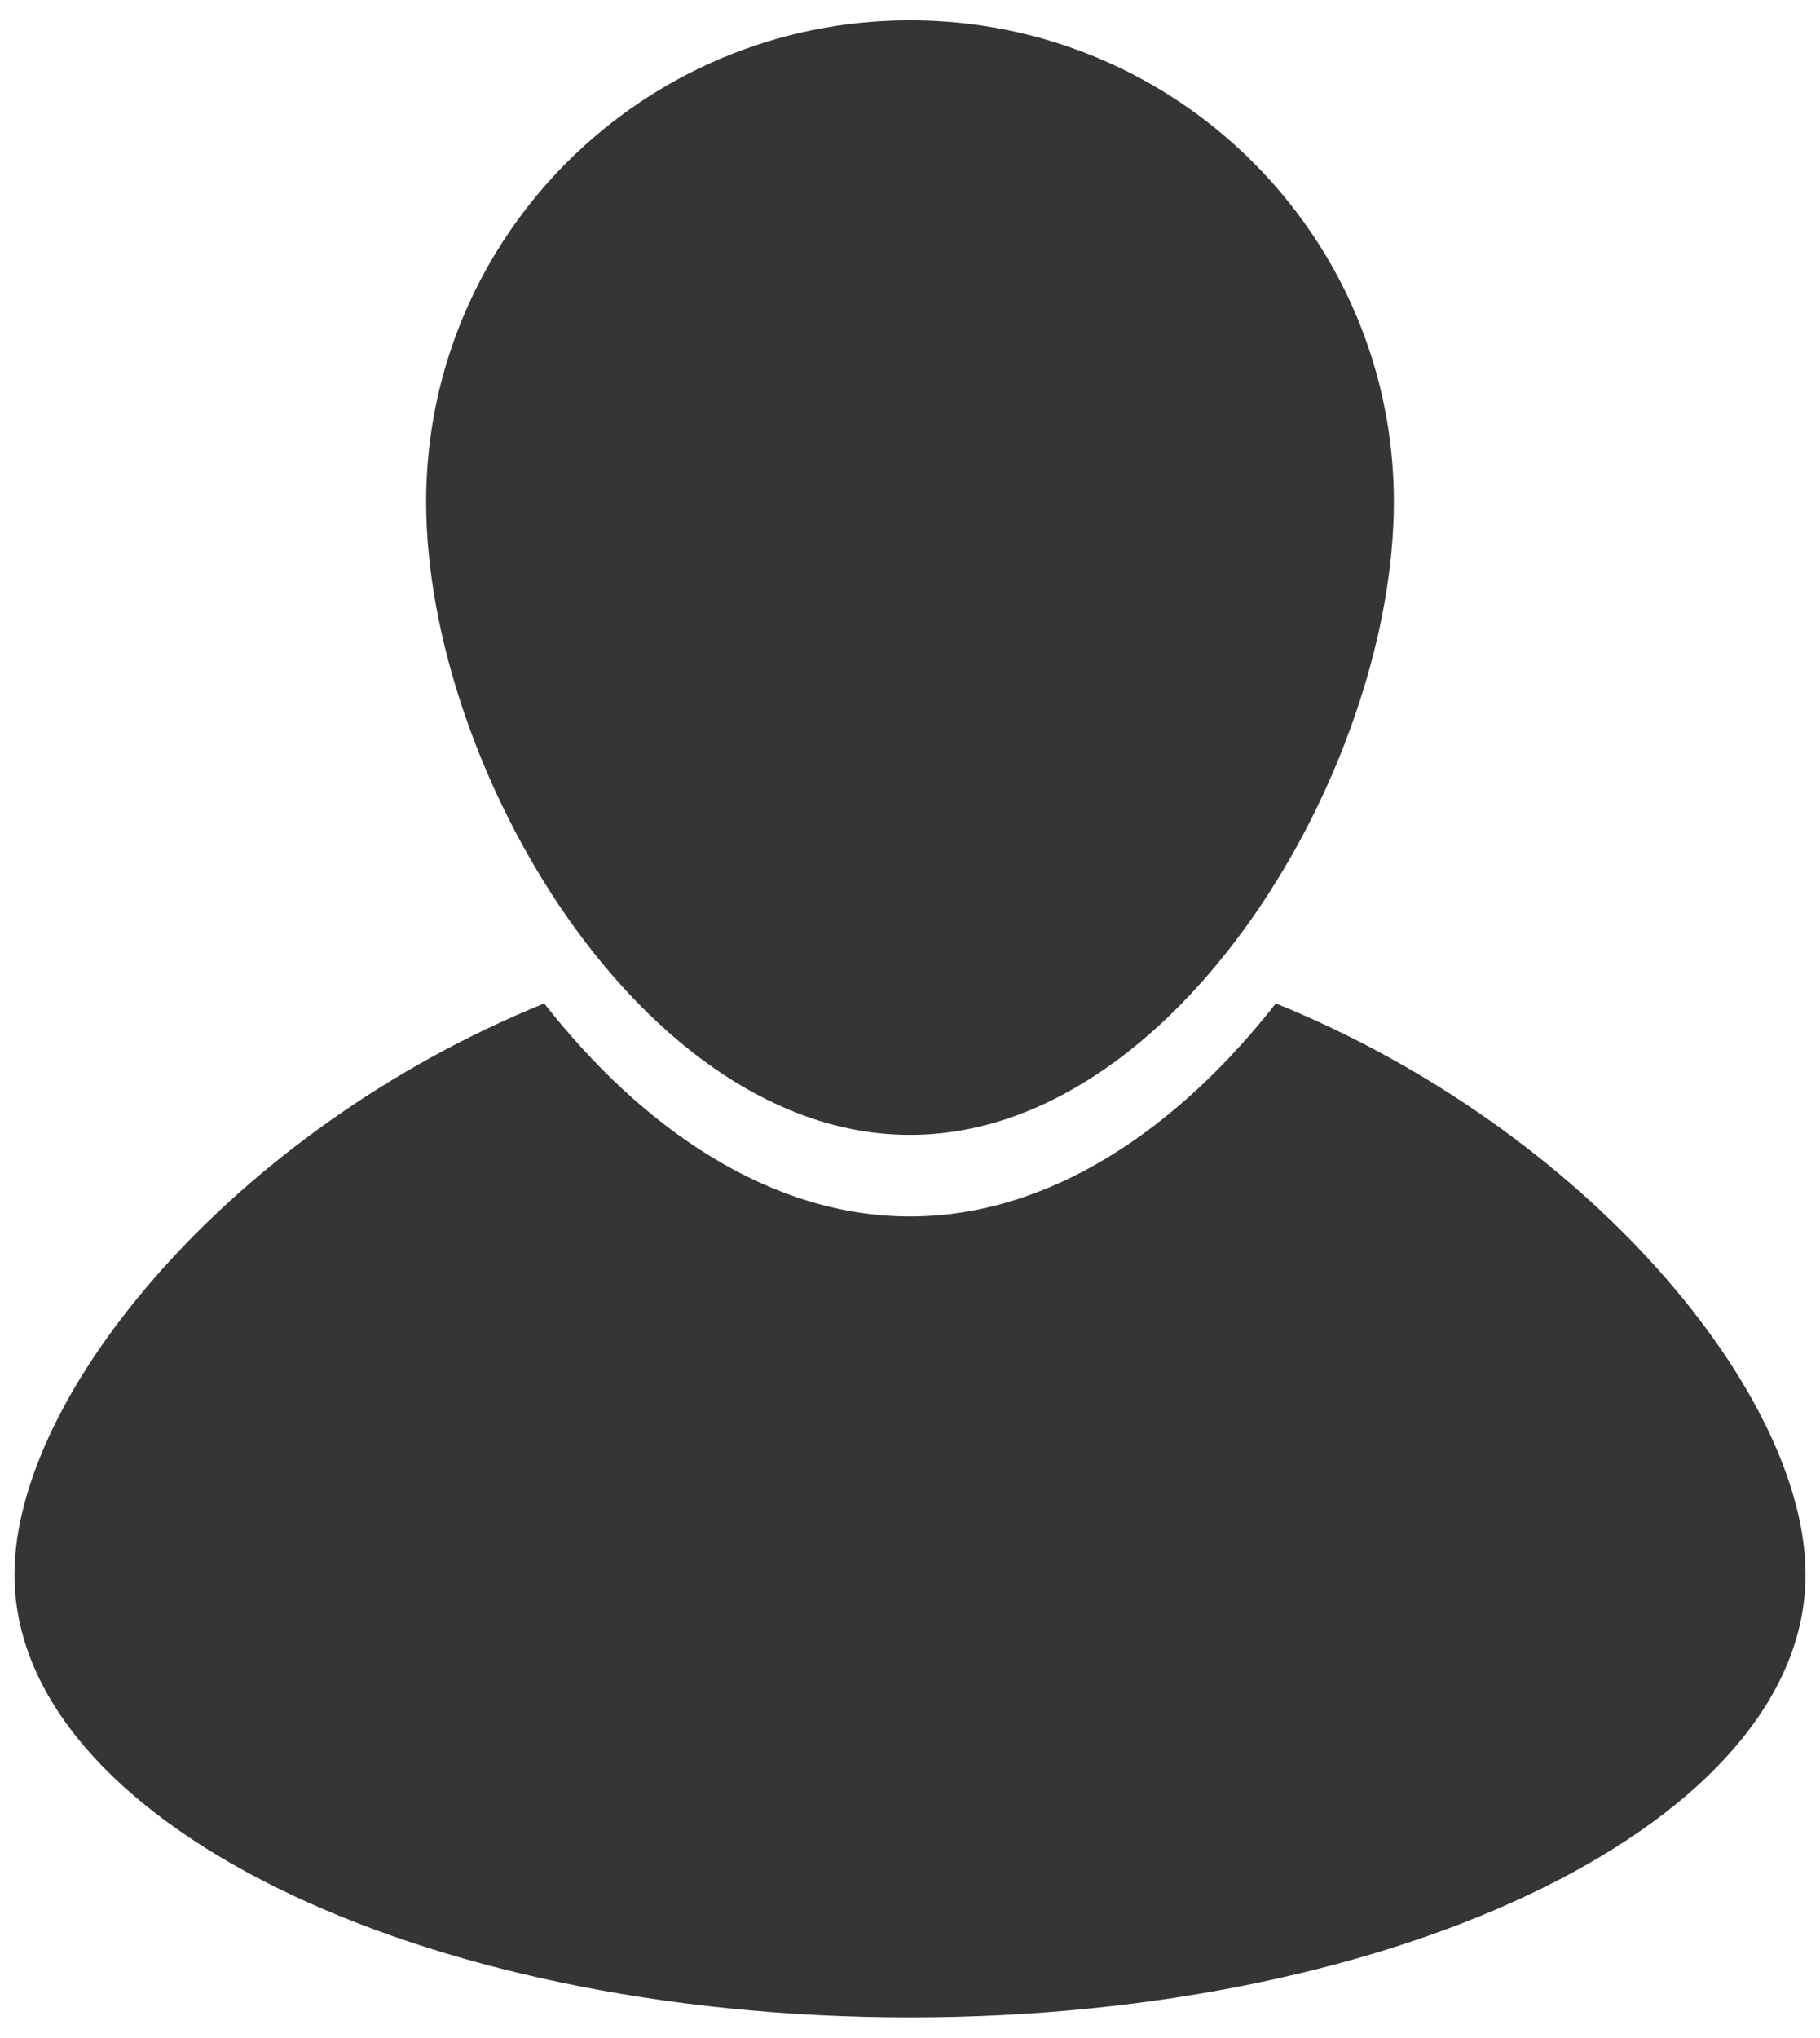
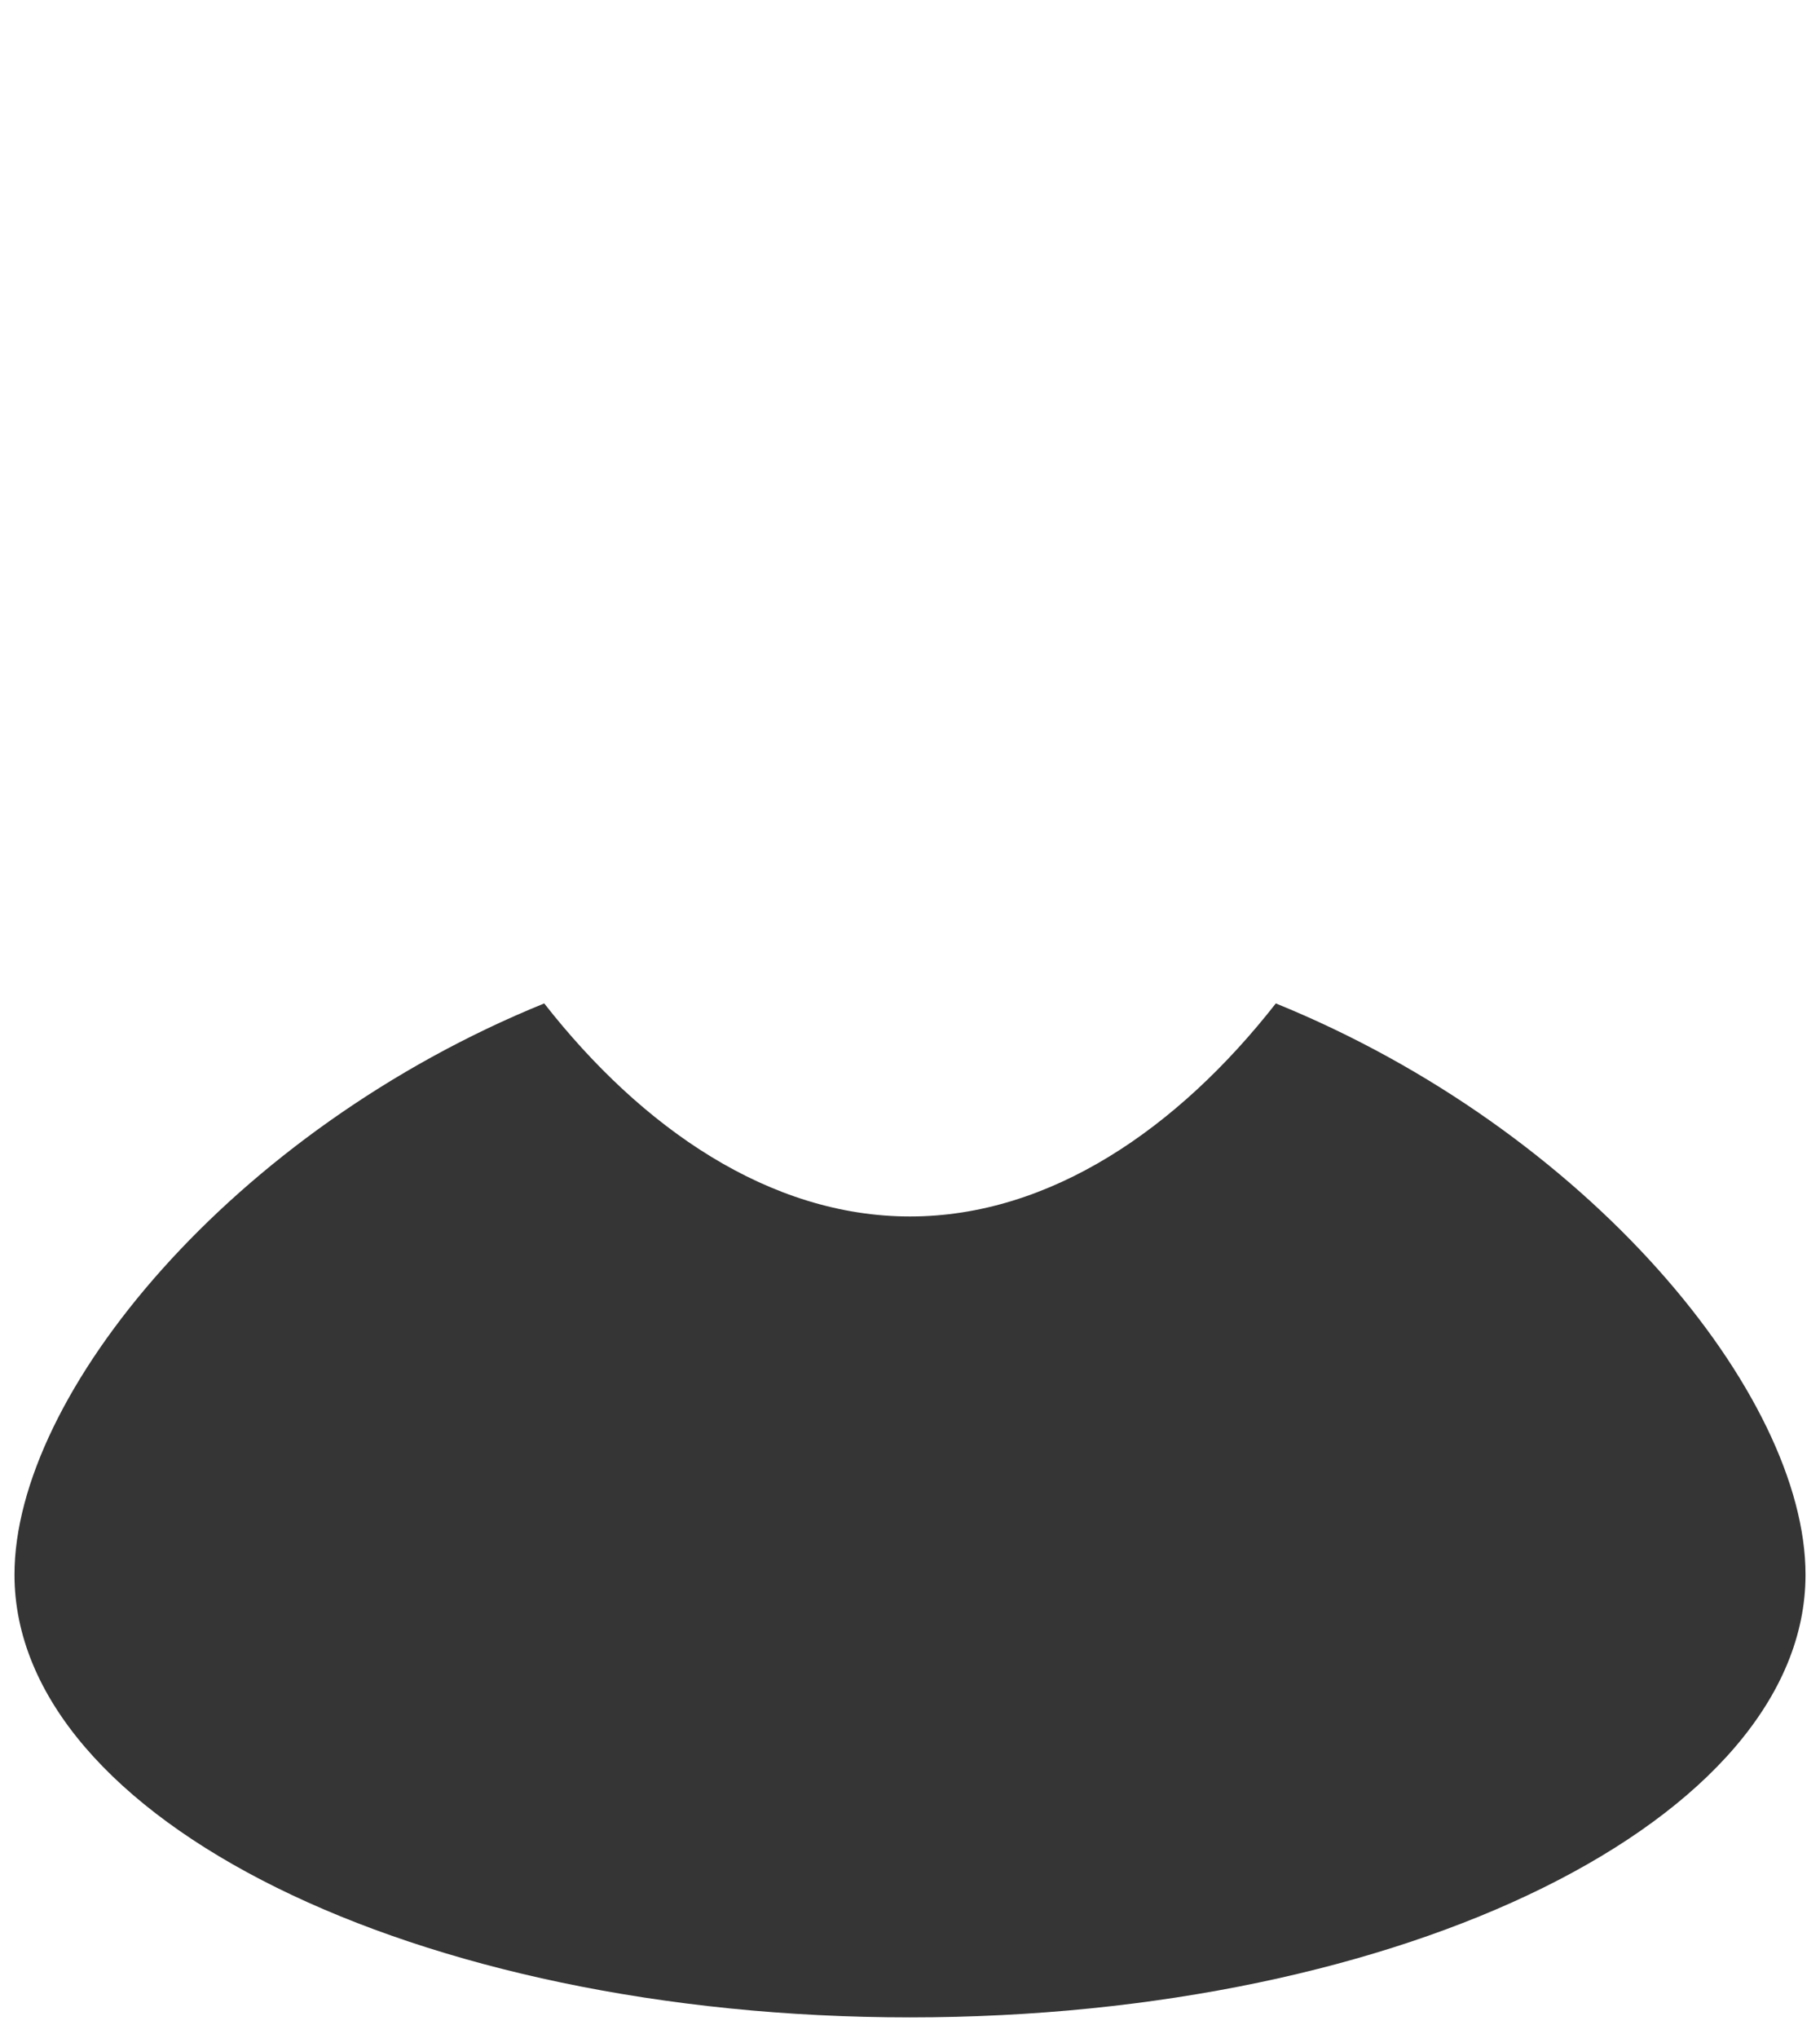
<svg xmlns="http://www.w3.org/2000/svg" width="42" height="47" viewBox="0 0 42 47" fill="none">
-   <path d="M32.166 11.576C32.166 17.71 27.167 26.176 21 26.176C14.833 26.176 9.834 17.711 9.834 11.576C9.834 5.442 14.833 0.469 21 0.469C27.167 0.469 32.166 5.442 32.166 11.576Z" fill="#353535" />
-   <path d="M29.442 23.144C27.188 26.023 24.235 28.058 21 28.058C17.765 28.058 14.812 26.023 12.559 23.144C5.355 26.071 0.334 32.166 0.334 36.319C0.334 41.959 9.587 46.531 21 46.531C32.414 46.531 41.666 41.959 41.666 36.319C41.666 32.166 36.646 26.07 29.442 23.144Z" fill="#353535" />
+   <path d="M29.442 23.144C27.188 26.023 24.235 28.058 21 28.058C17.765 28.058 14.812 26.023 12.559 23.144C5.355 26.071 0.334 32.166 0.334 36.319C0.334 41.959 9.587 46.531 21 46.531C32.414 46.531 41.666 41.959 41.666 36.319C41.666 32.166 36.646 26.07 29.442 23.144" fill="#353535" />
</svg>